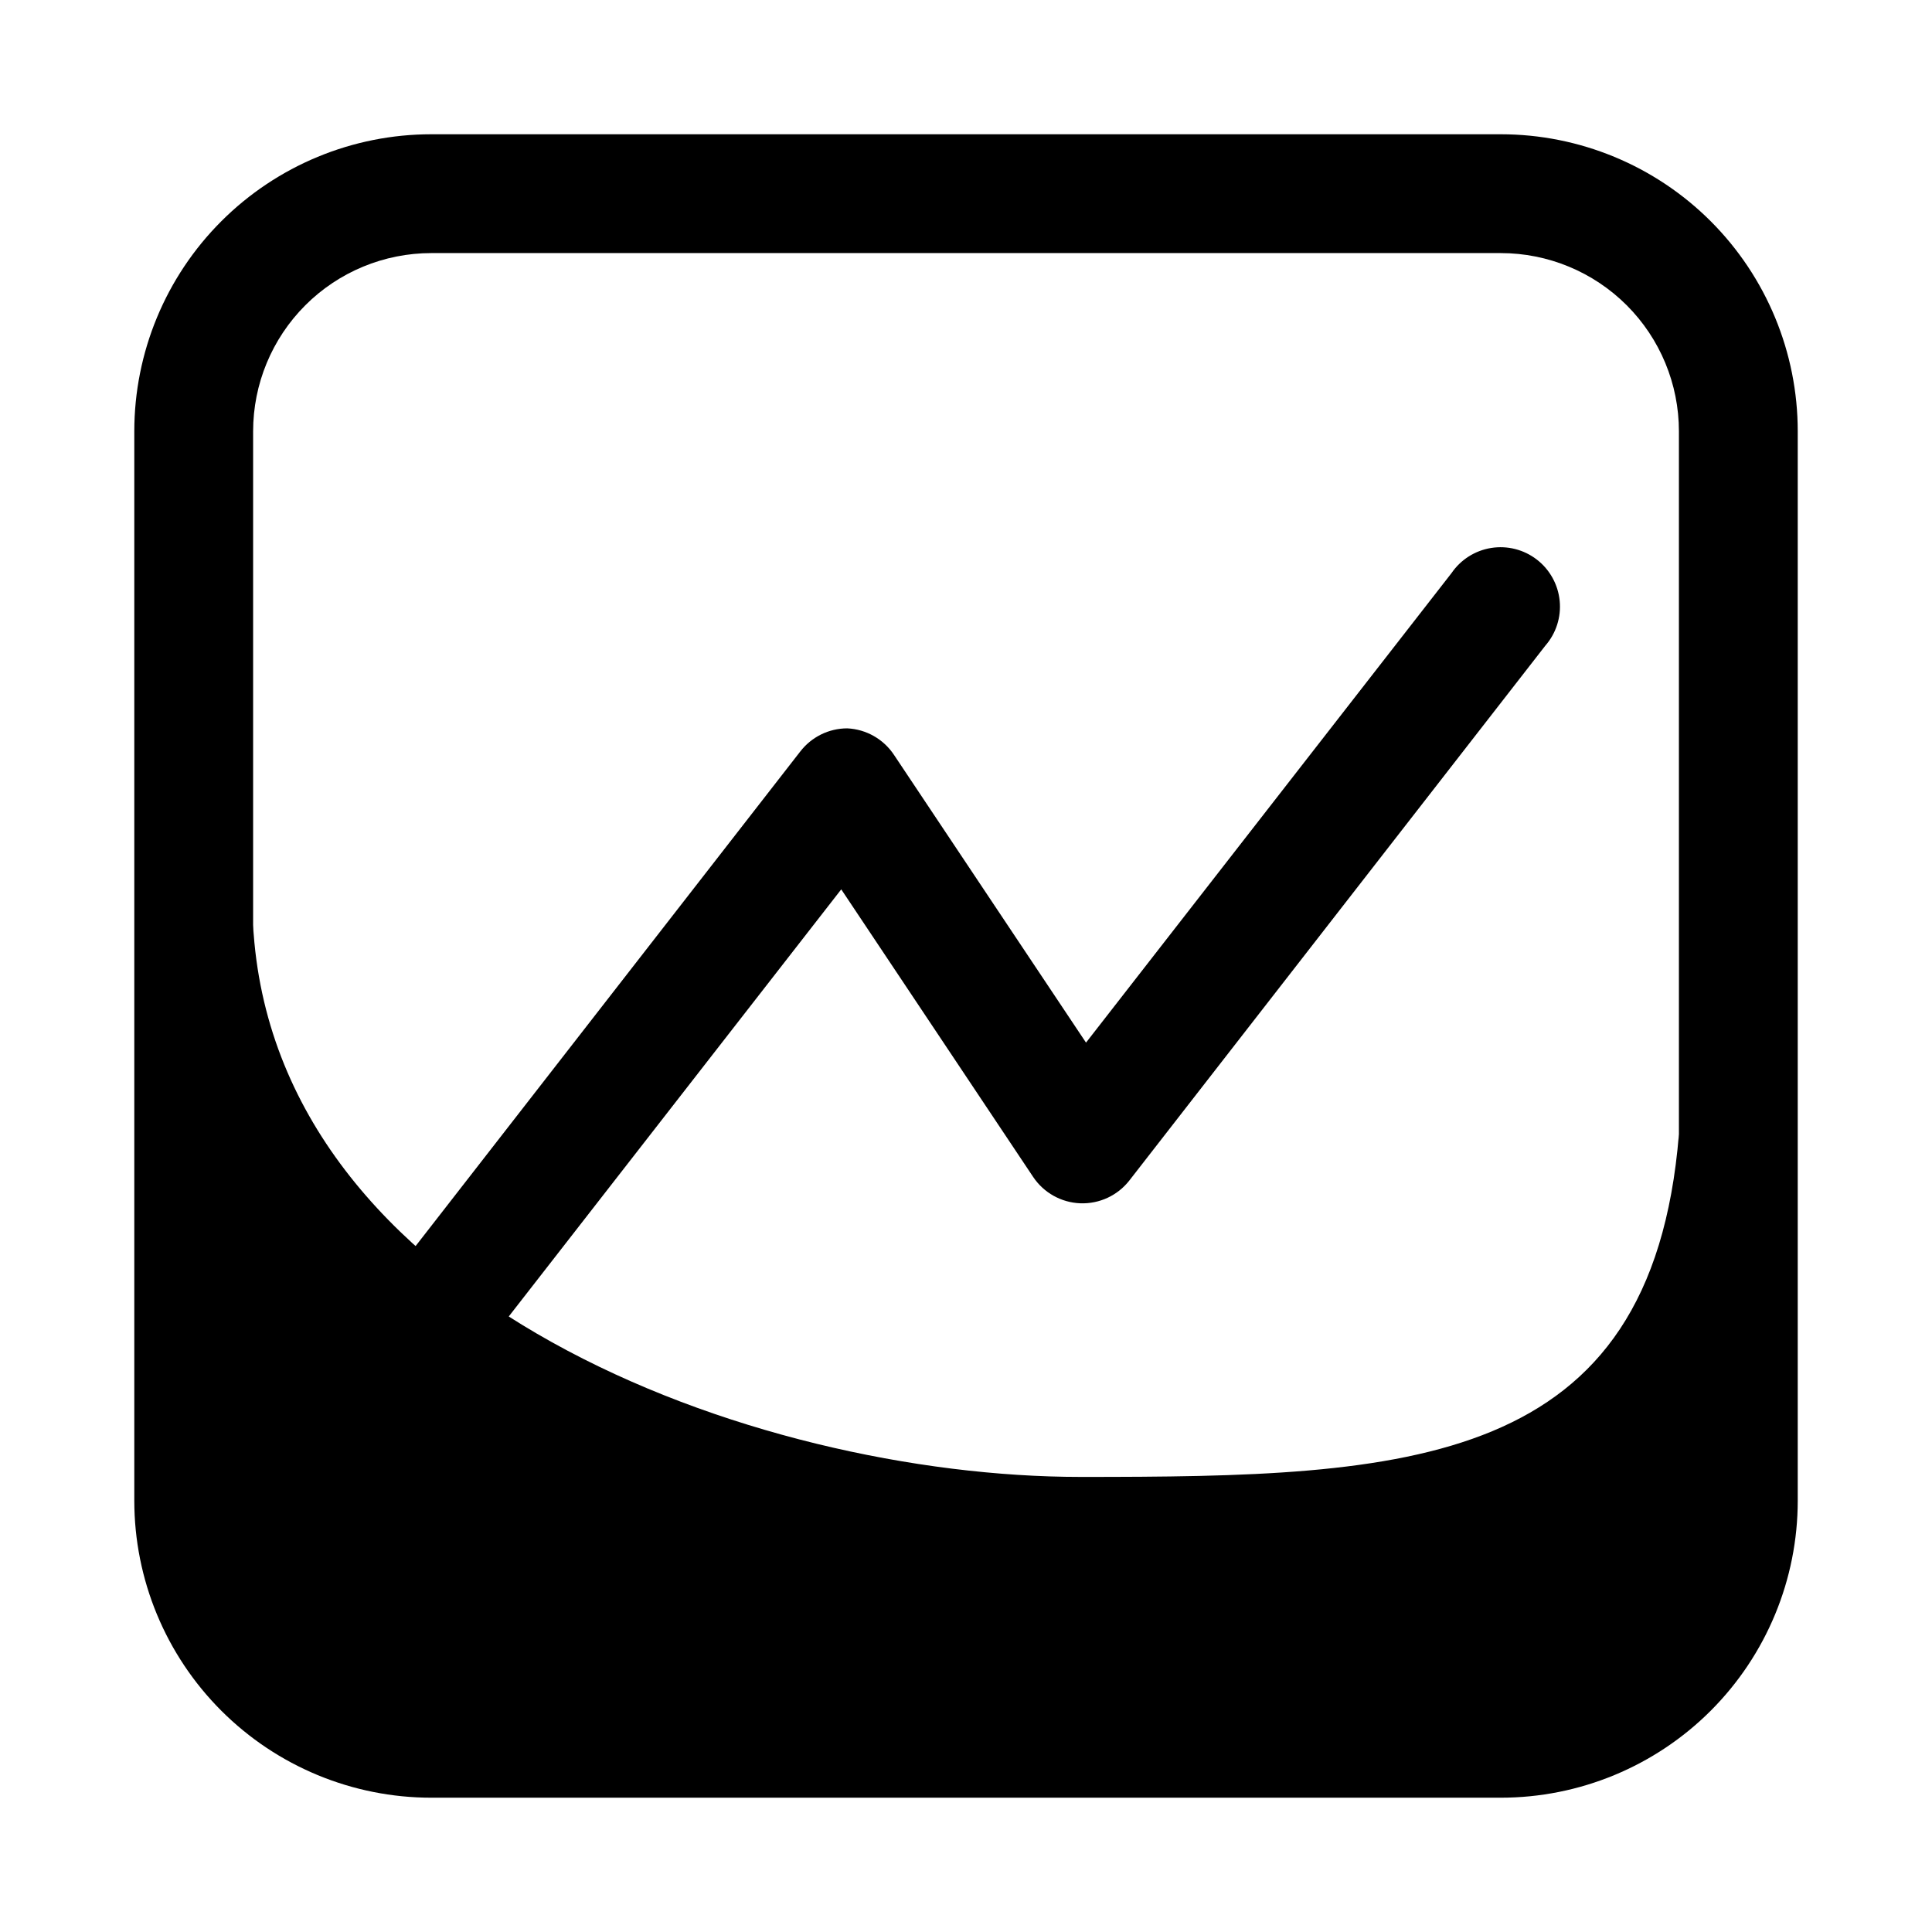
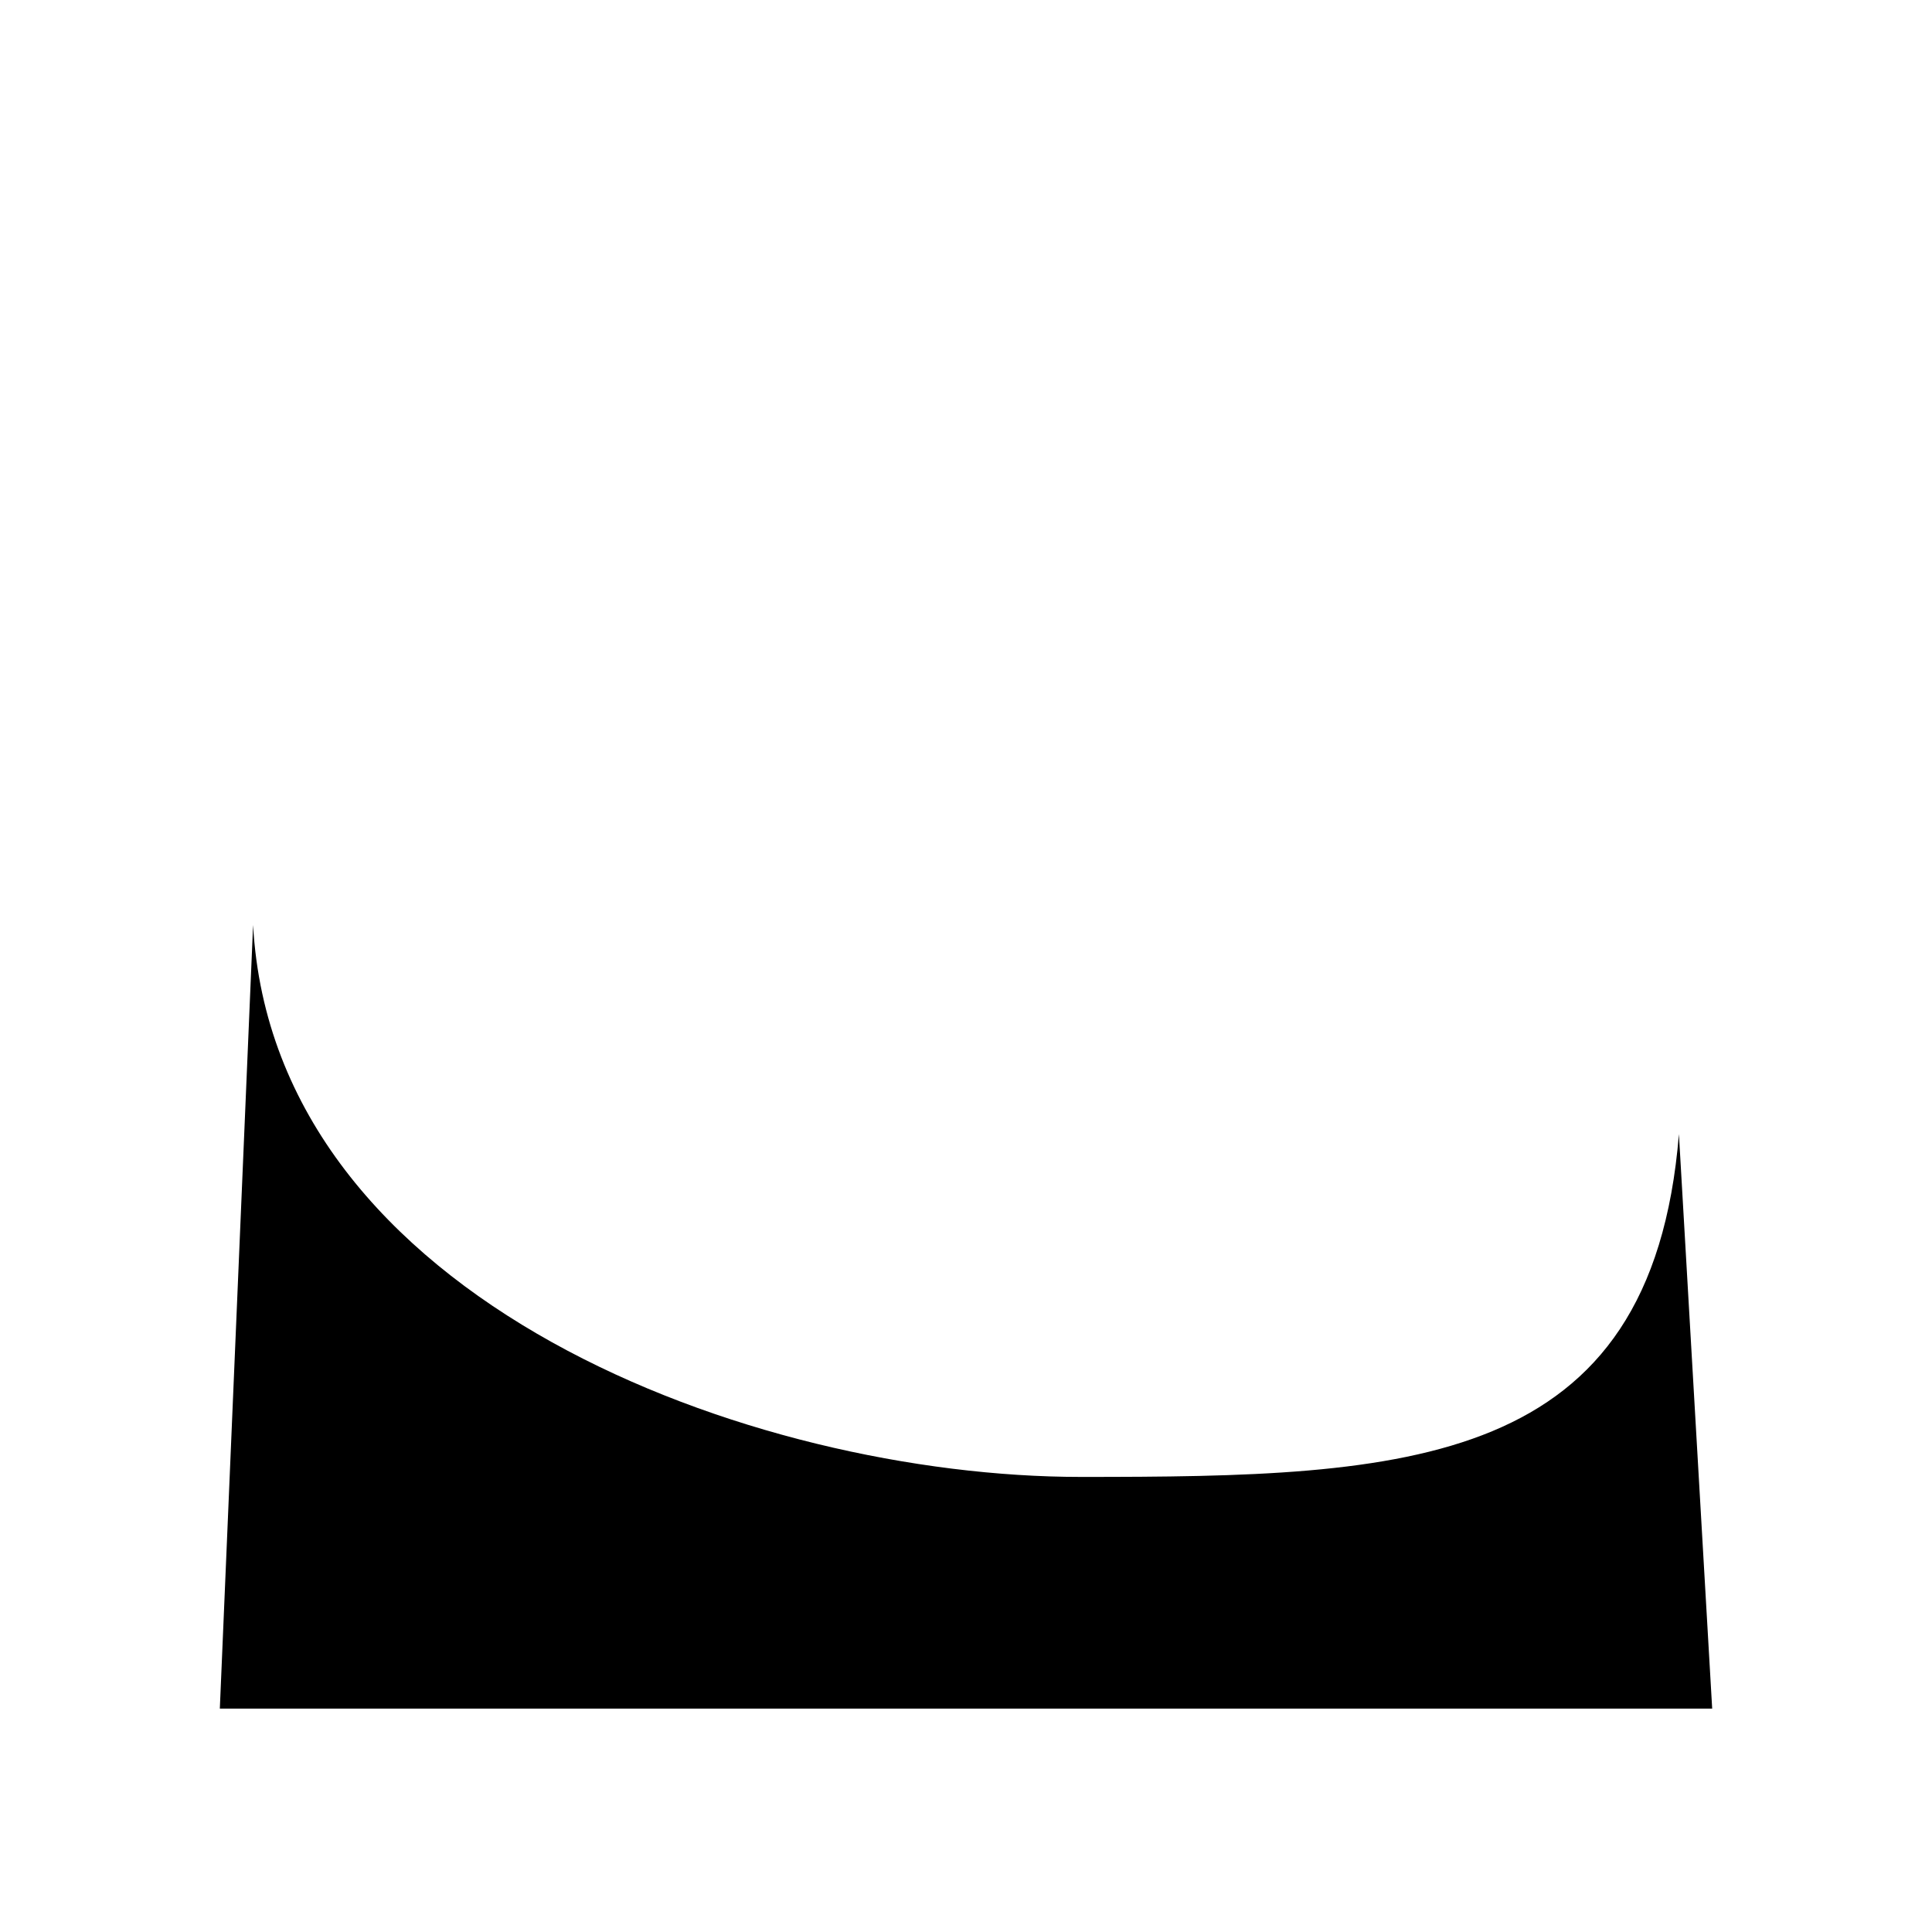
<svg xmlns="http://www.w3.org/2000/svg" fill="#000000" width="800px" height="800px" version="1.1" viewBox="144 144 512 512">
  <g>
-     <path d="m541.7 620.41h-283.39c-20.875 0-40.898-8.293-55.664-23.055-14.762-14.766-23.055-34.785-23.055-55.664v-283.39c0-20.875 8.293-40.898 23.055-55.664 14.766-14.762 34.789-23.055 55.664-23.055h283.39c20.879 0 40.898 8.293 55.664 23.055 14.762 14.766 23.055 34.789 23.055 55.664v283.39c0 20.879-8.293 40.898-23.055 55.664-14.766 14.762-34.785 23.055-55.664 23.055zm-283.39-409.34c-12.527 0-24.539 4.977-33.398 13.832-8.855 8.859-13.832 20.871-13.832 33.398v283.39c0 12.527 4.977 24.539 13.832 33.398 8.859 8.855 20.871 13.832 33.398 13.832h283.39c12.527 0 24.539-4.977 33.398-13.832 8.855-8.859 13.832-20.871 13.832-33.398v-283.39c0-12.527-4.977-24.539-13.832-33.398-8.859-8.855-20.871-13.832-33.398-13.832z" />
-     <path d="m258.3 510.21c-3.477-0.012-6.856-1.172-9.602-3.305-3.293-2.555-5.441-6.305-5.969-10.438-0.531-4.133 0.594-8.305 3.133-11.605l110.21-141.7h0.004c2.973-3.863 7.562-6.129 12.438-6.141 5.039 0.23 9.664 2.863 12.438 7.082l50.852 76.203 96.824-124.38h0.004c2.438-3.594 6.25-6.023 10.543-6.711 4.289-0.684 8.672 0.43 12.109 3.086s5.625 6.613 6.047 10.938c0.422 4.324-0.965 8.629-3.824 11.895l-110.21 141.7-0.004 0.004c-3.109 3.984-7.941 6.231-12.992 6.047-5.051-0.188-9.703-2.789-12.512-6.992l-50.852-76.203-96.824 124.38h-0.004c-2.836 3.691-7.156 5.941-11.809 6.141z" />
    <path d="m211.07 389.14c5.512 99.816 132.57 146.26 219.32 146.26s151.3-2.047 158.54-90.844l8.816 152.25h-395.49z" />
  </g>
</svg>